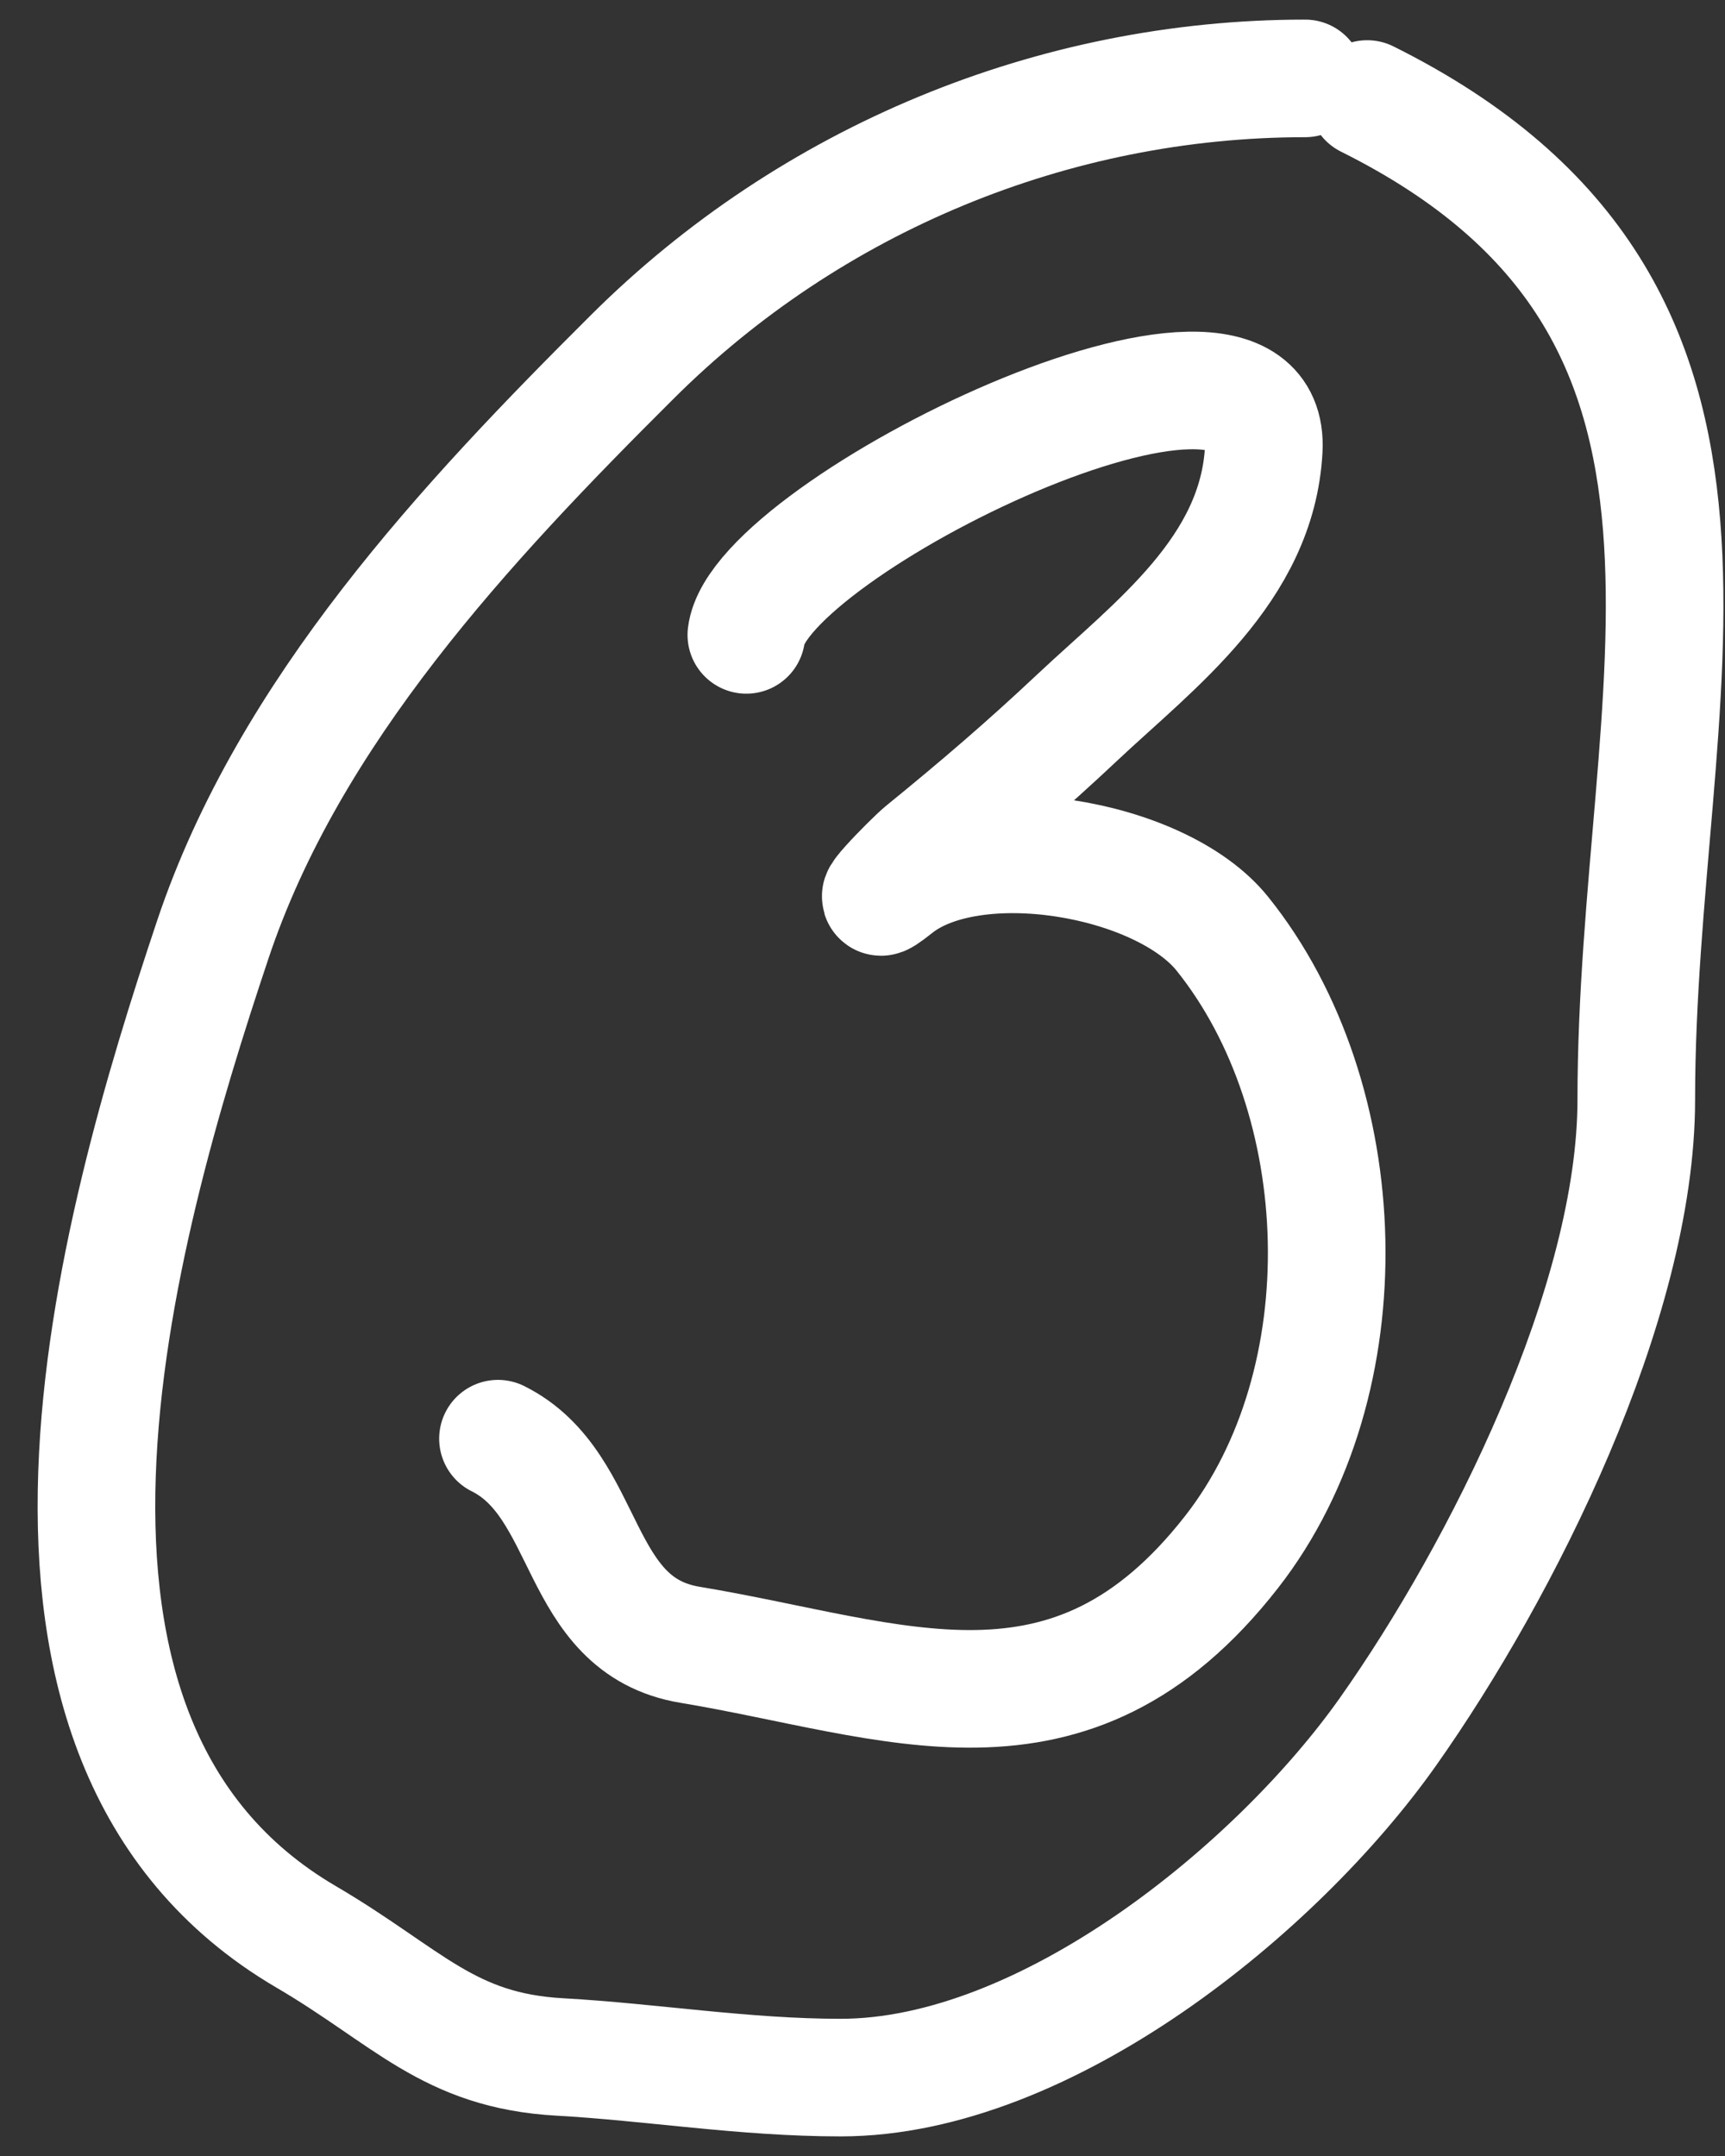
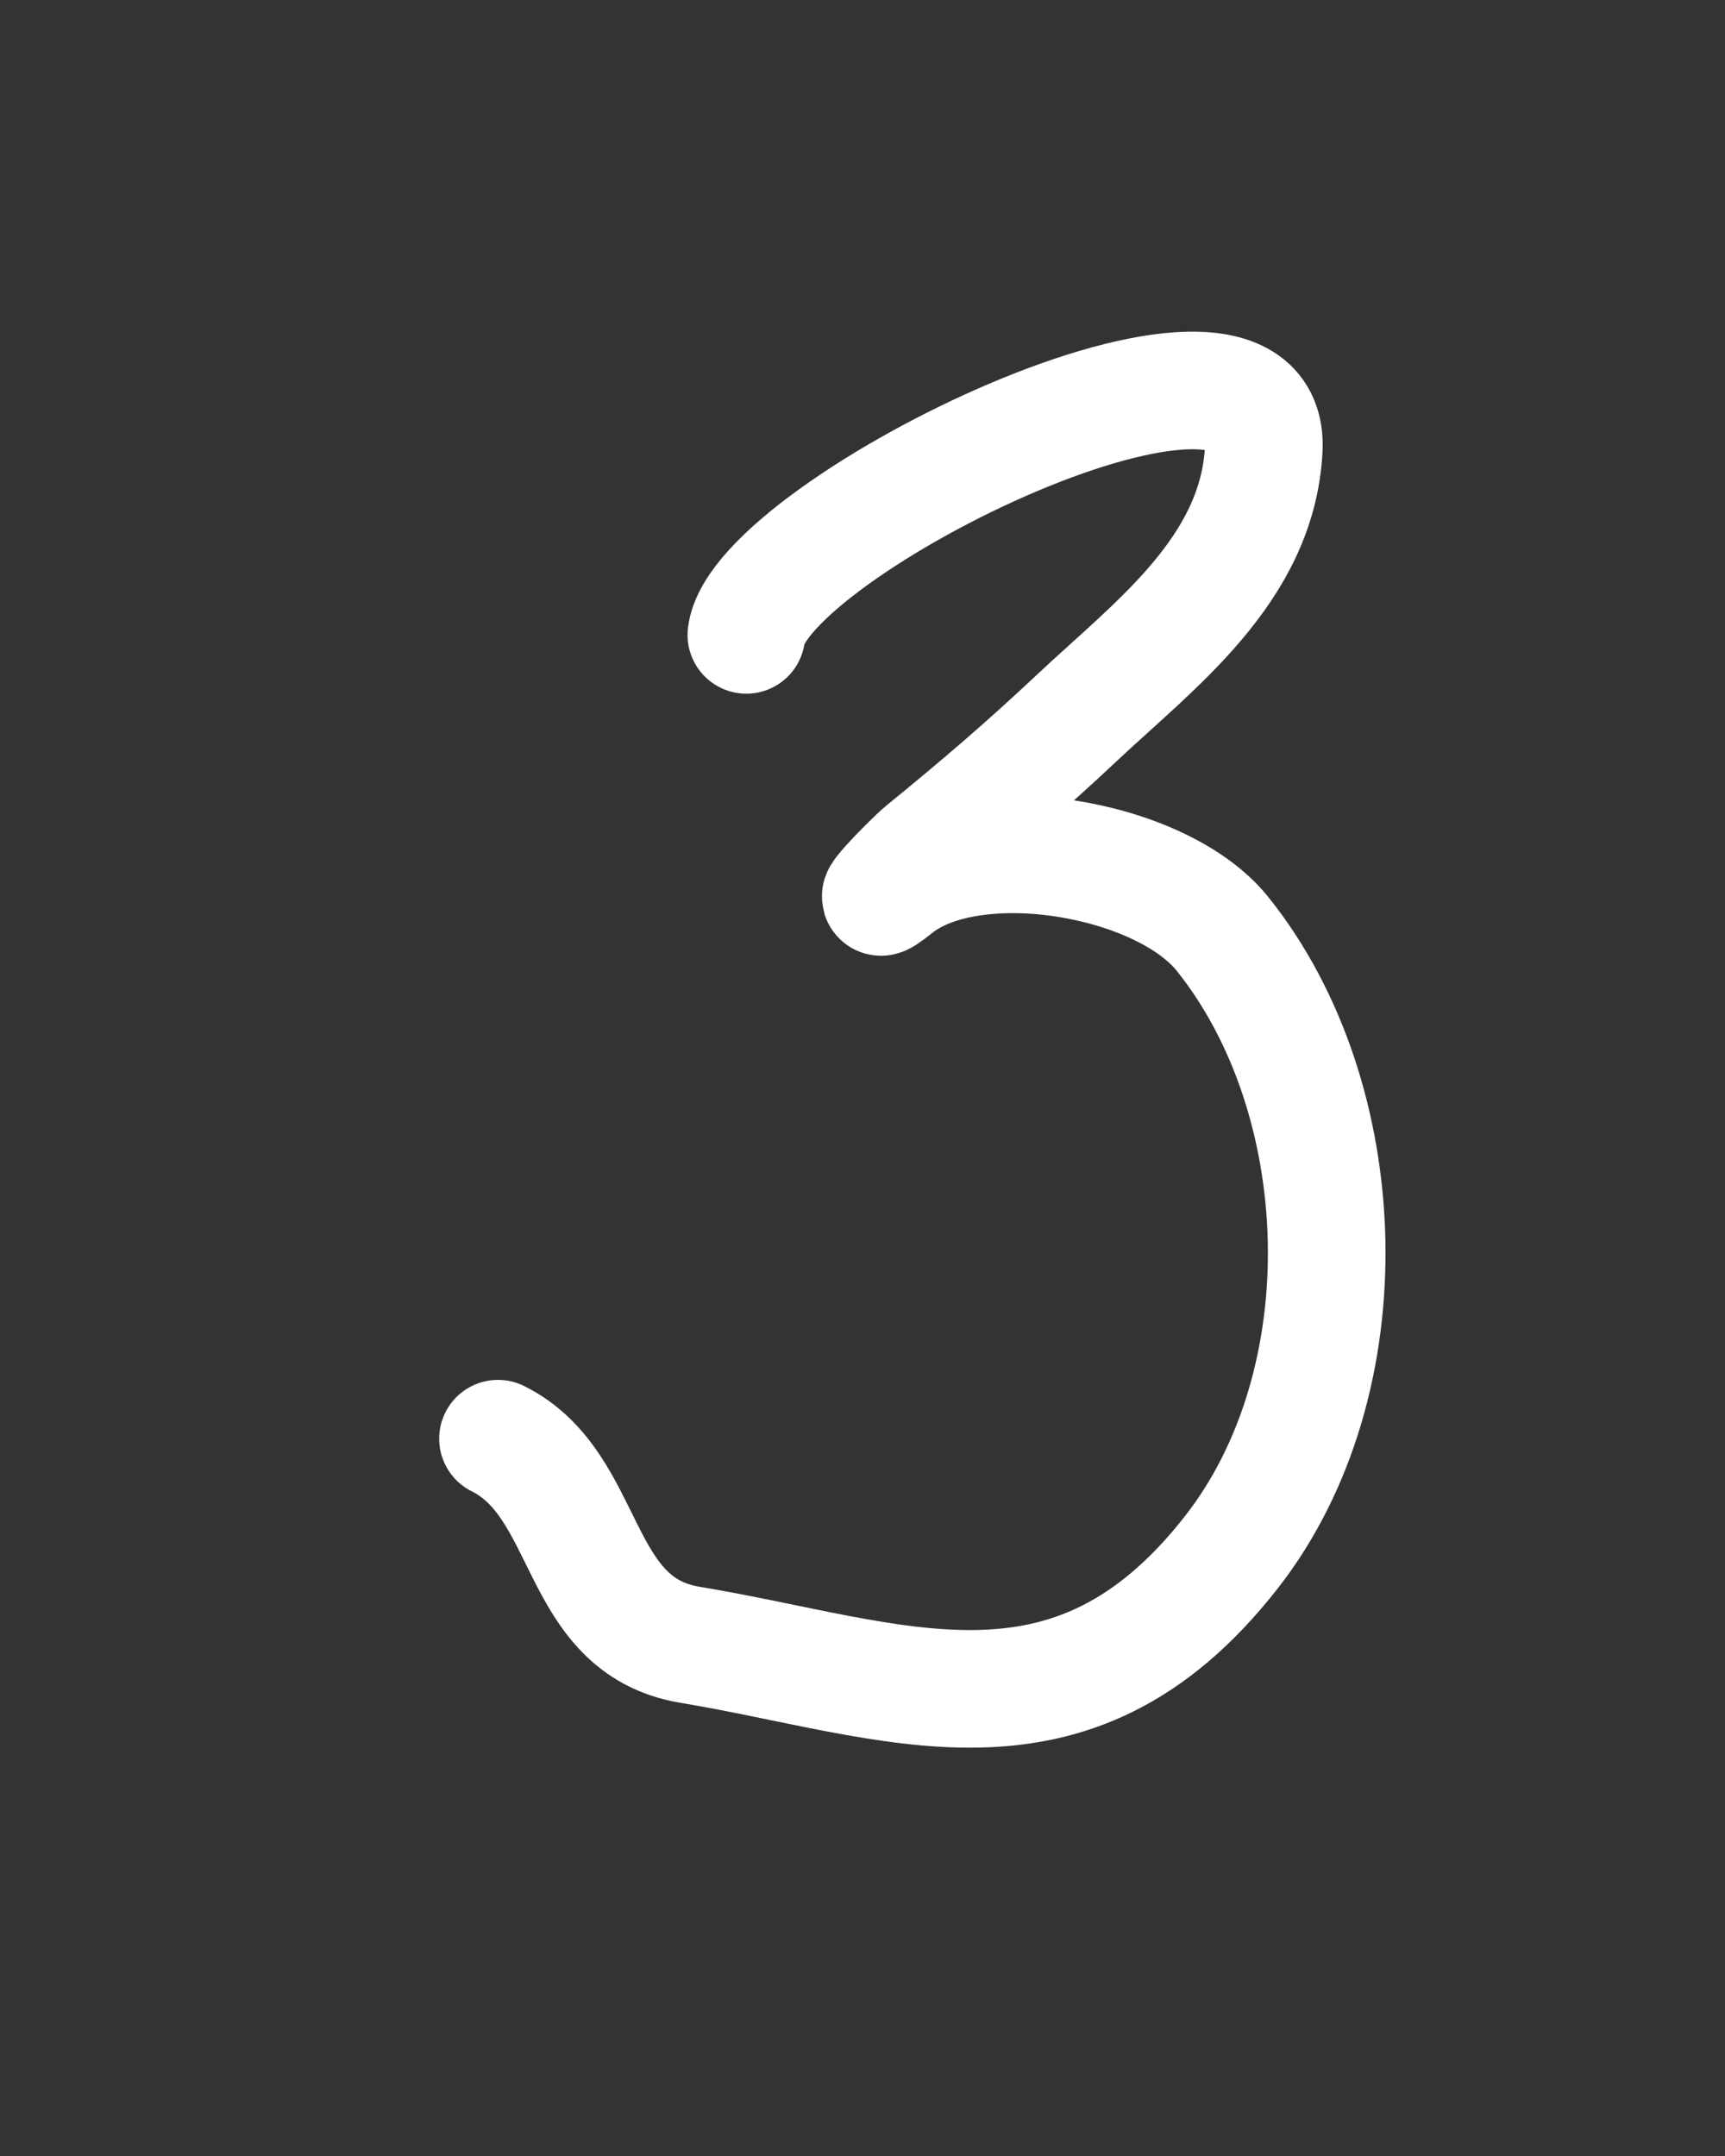
<svg xmlns="http://www.w3.org/2000/svg" width="44" height="55" viewBox="0 0 44 55" fill="none">
  <rect x="0" y="0" width="44" height="55" fill="#333333" stroke="none" />
  <path d="M19.037 16.196C19.379 13.469 32.467 7.059 32.235 11.464C32.072 14.535 29.453 16.447 27.483 18.299C26.168 19.536 24.969 20.563 23.553 21.716C23.249 21.965 21.777 23.477 22.85 22.622C24.816 21.055 29.604 21.859 31.179 23.82C34.551 28.018 34.817 35.234 31.413 39.593C27.288 44.875 22.822 42.826 17.6 41.959C14.638 41.467 15.081 37.886 12.702 36.701" stroke="white" stroke-width="3" stroke-linecap="round" />
-   <path d="M33.29 2C26.873 2 20.678 4.571 16.134 9.098C11.891 13.323 7.376 18.146 5.429 23.966C2.937 31.412 -0.75 44.395 7.804 49.407C10.404 50.93 11.429 52.316 14.286 52.474C16.592 52.602 18.985 53 21.442 53C26.685 53 32.583 48.169 35.402 44.179C38.321 40.047 41.737 33.231 41.737 28.055C41.737 17.601 45.748 7.941 34.874 2.526" stroke="white" stroke-width="3" stroke-linecap="round" />
</svg>